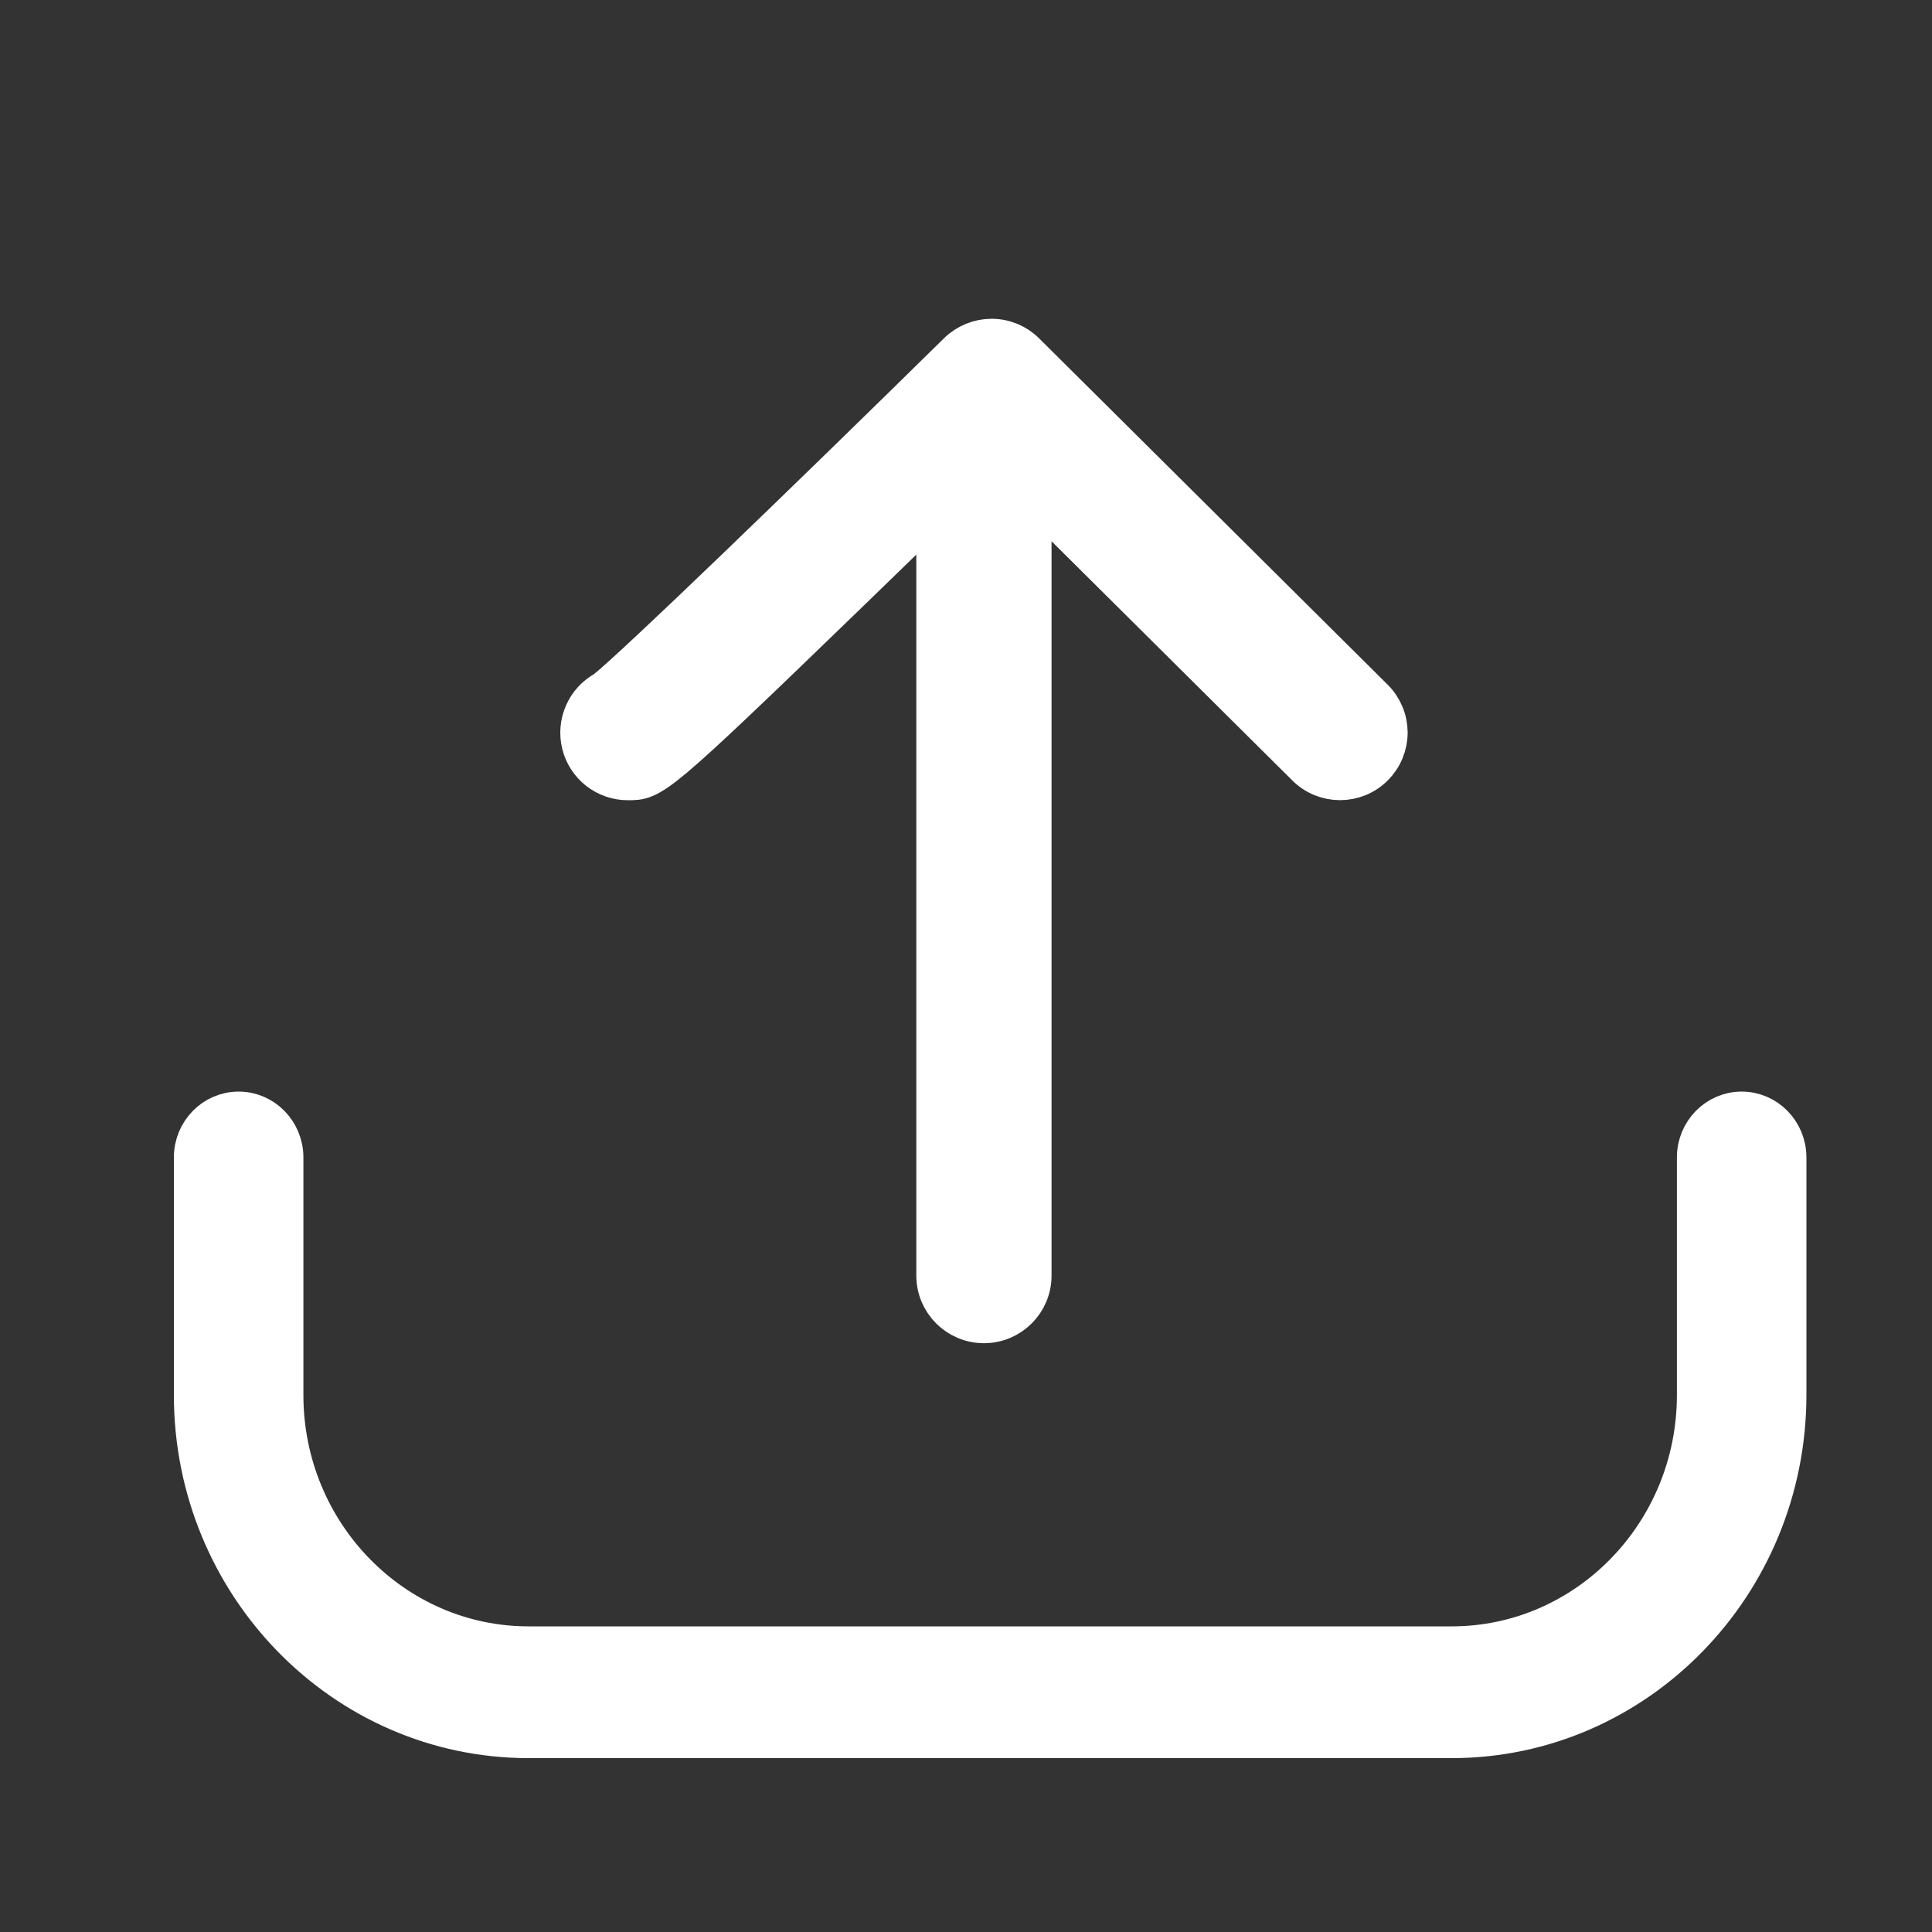
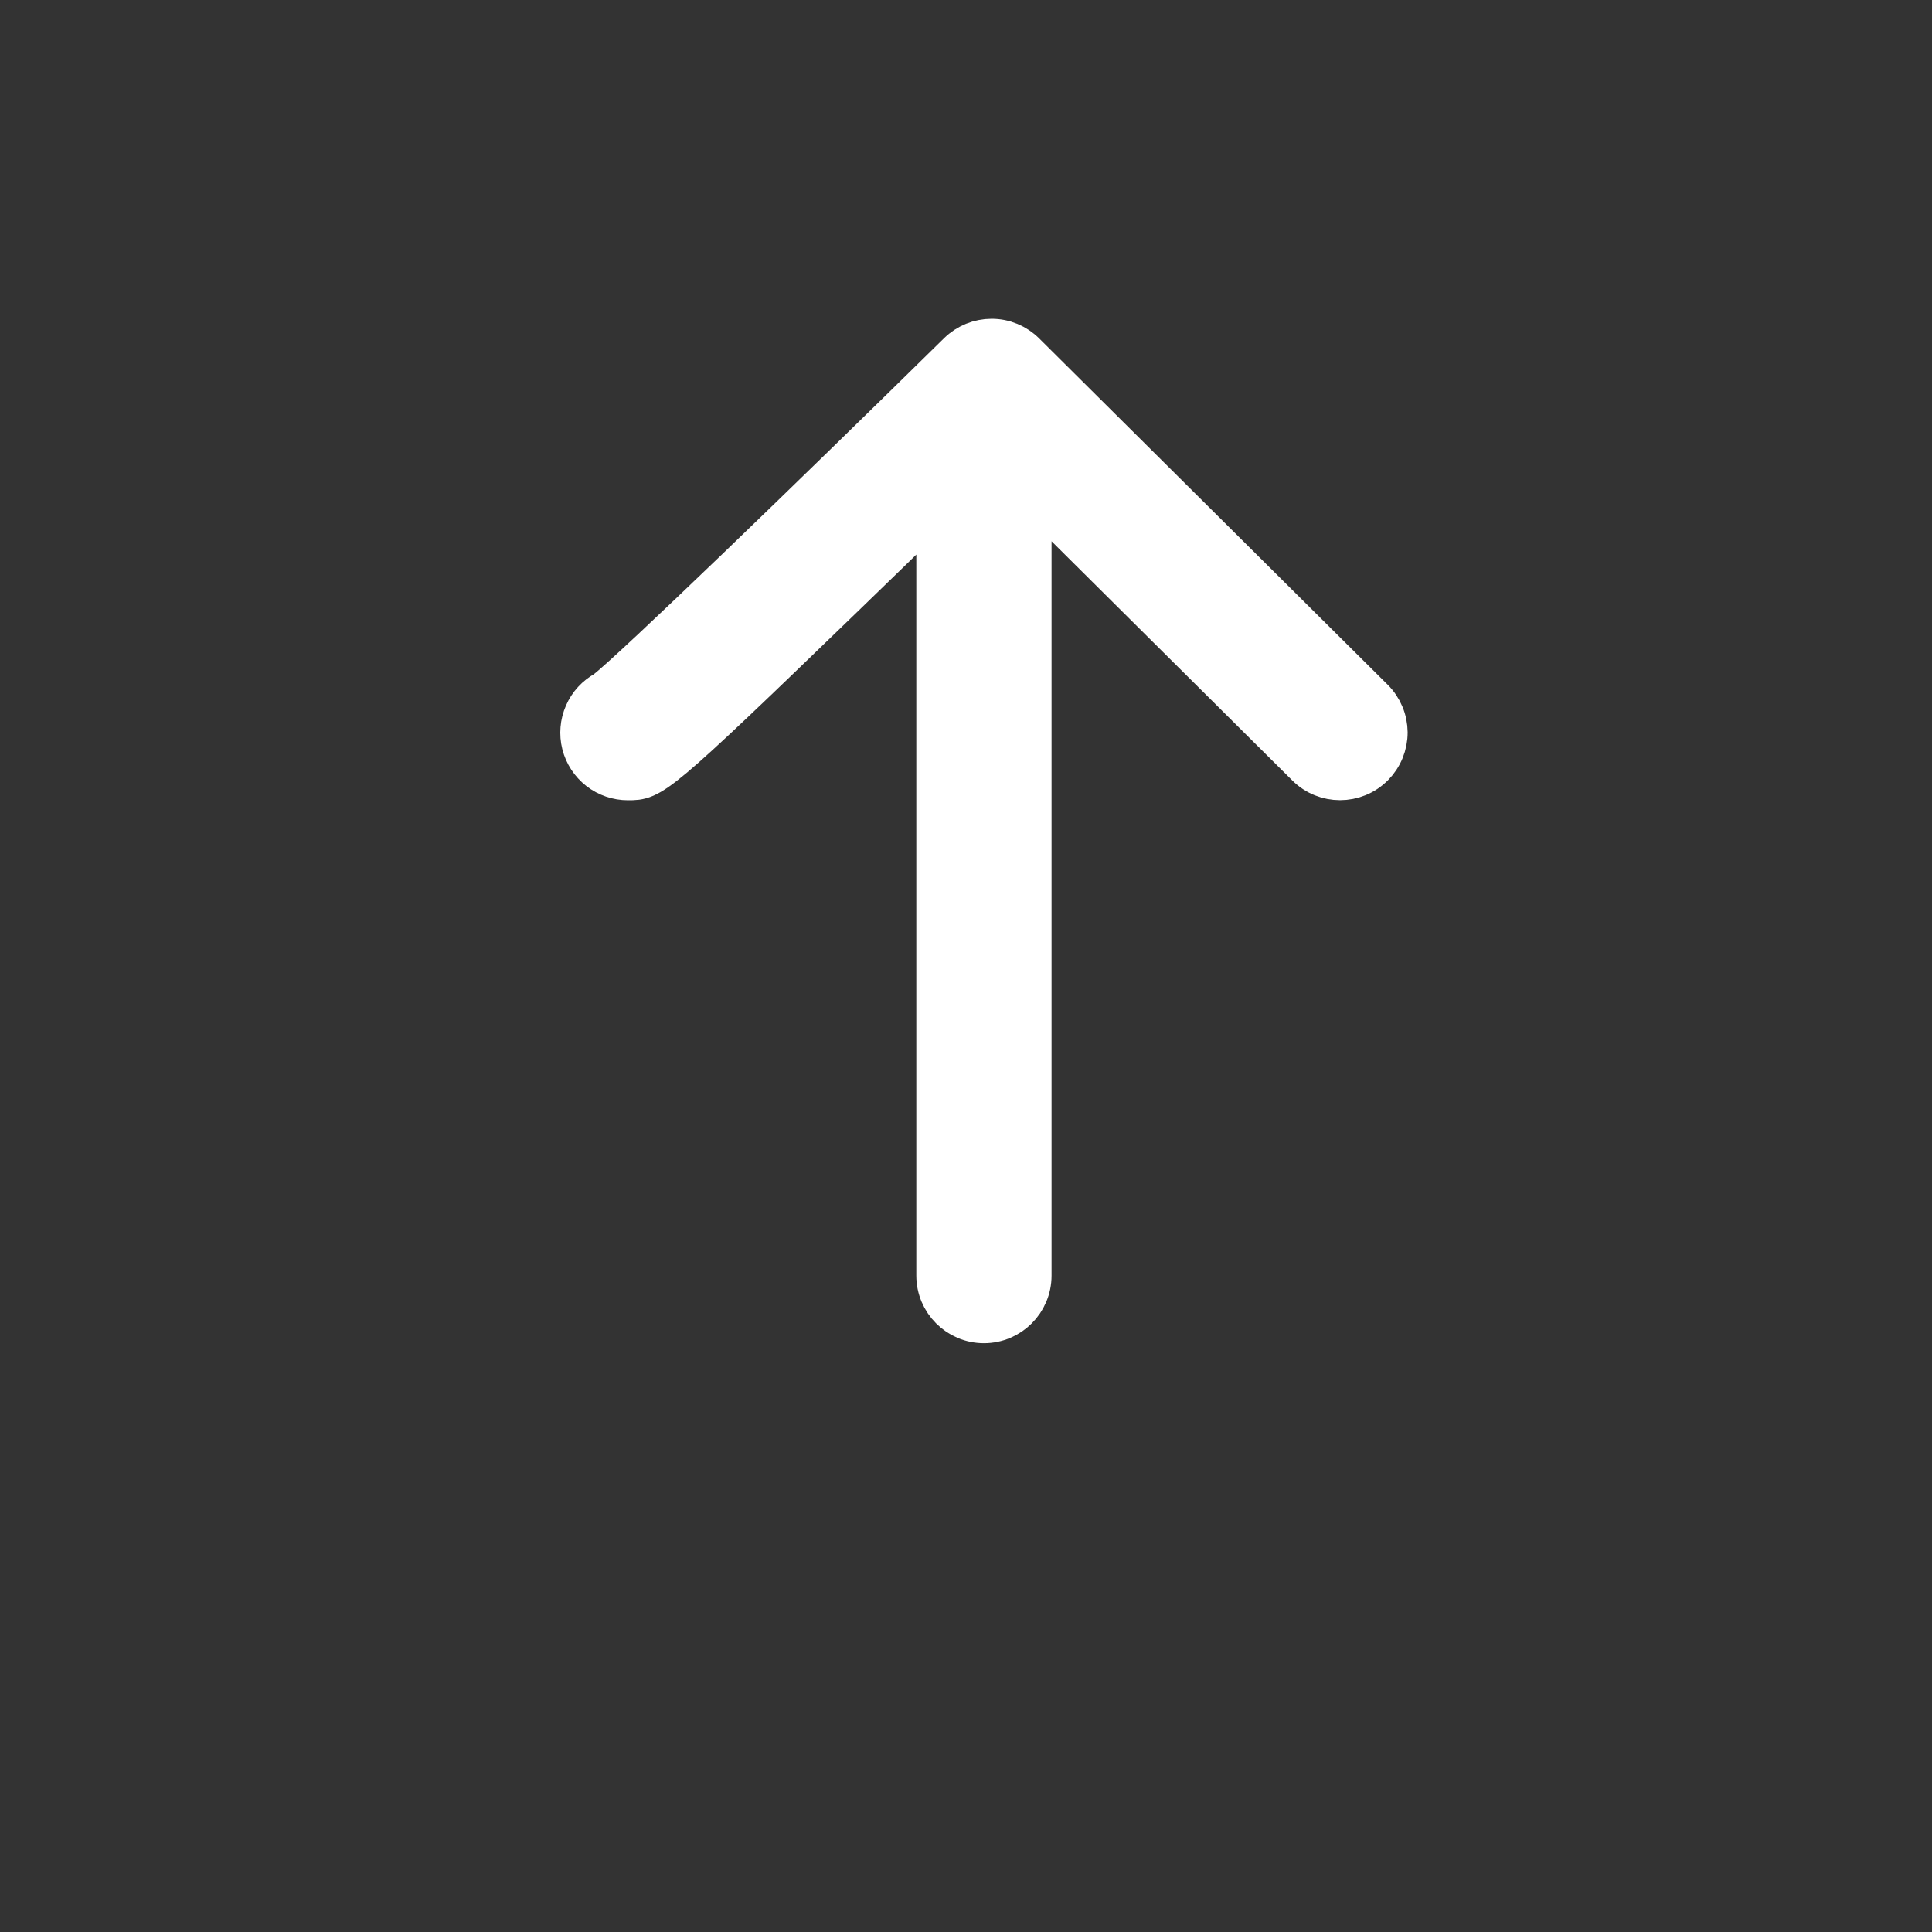
<svg xmlns="http://www.w3.org/2000/svg" width="25" height="25" viewBox="0 0 25 25" fill="none">
  <rect x="0" y="0" width="25" height="25" fill="#333333" stroke="none" />
-   <path d="M18.785 22.5H6.84C4.447 22.5 2.5 20.505 2.5 18.052V14.977C2.5 14.645 2.763 14.375 3.088 14.375C3.412 14.375 3.676 14.645 3.676 14.977V18.052C3.676 19.841 5.095 21.295 6.84 21.295H18.785C20.53 21.295 21.949 19.841 21.949 18.052V14.977C21.949 14.645 22.213 14.375 22.537 14.375C22.862 14.375 23.125 14.645 23.125 14.977V18.052C23.124 20.505 21.178 22.5 18.785 22.5Z" fill="white" stroke="white" stroke-width="0.5" />
  <path d="M17.78 9.037L13.271 4.557C13.155 4.441 12.997 4.375 12.832 4.375C12.668 4.375 12.51 4.439 12.392 4.554C10.435 6.479 8.205 8.633 7.827 8.931C7.705 8.997 7.608 9.102 7.553 9.229C7.497 9.357 7.485 9.499 7.519 9.634C7.553 9.769 7.631 9.888 7.741 9.974C7.851 10.059 7.986 10.105 8.125 10.105C8.447 10.105 8.474 10.105 10.97 7.689C11.366 7.307 11.759 6.923 12.107 6.583V16.506C12.107 16.851 12.387 17.131 12.732 17.131C13.077 17.131 13.357 16.851 13.357 16.506V6.403L16.9 9.923C17.022 10.044 17.181 10.104 17.34 10.104C17.501 10.104 17.661 10.043 17.784 9.919C17.841 9.861 17.887 9.792 17.918 9.716C17.949 9.64 17.965 9.559 17.965 9.477C17.964 9.395 17.948 9.314 17.916 9.239C17.884 9.163 17.838 9.094 17.78 9.037Z" fill="white" stroke="white" stroke-width="0.5" />
</svg>